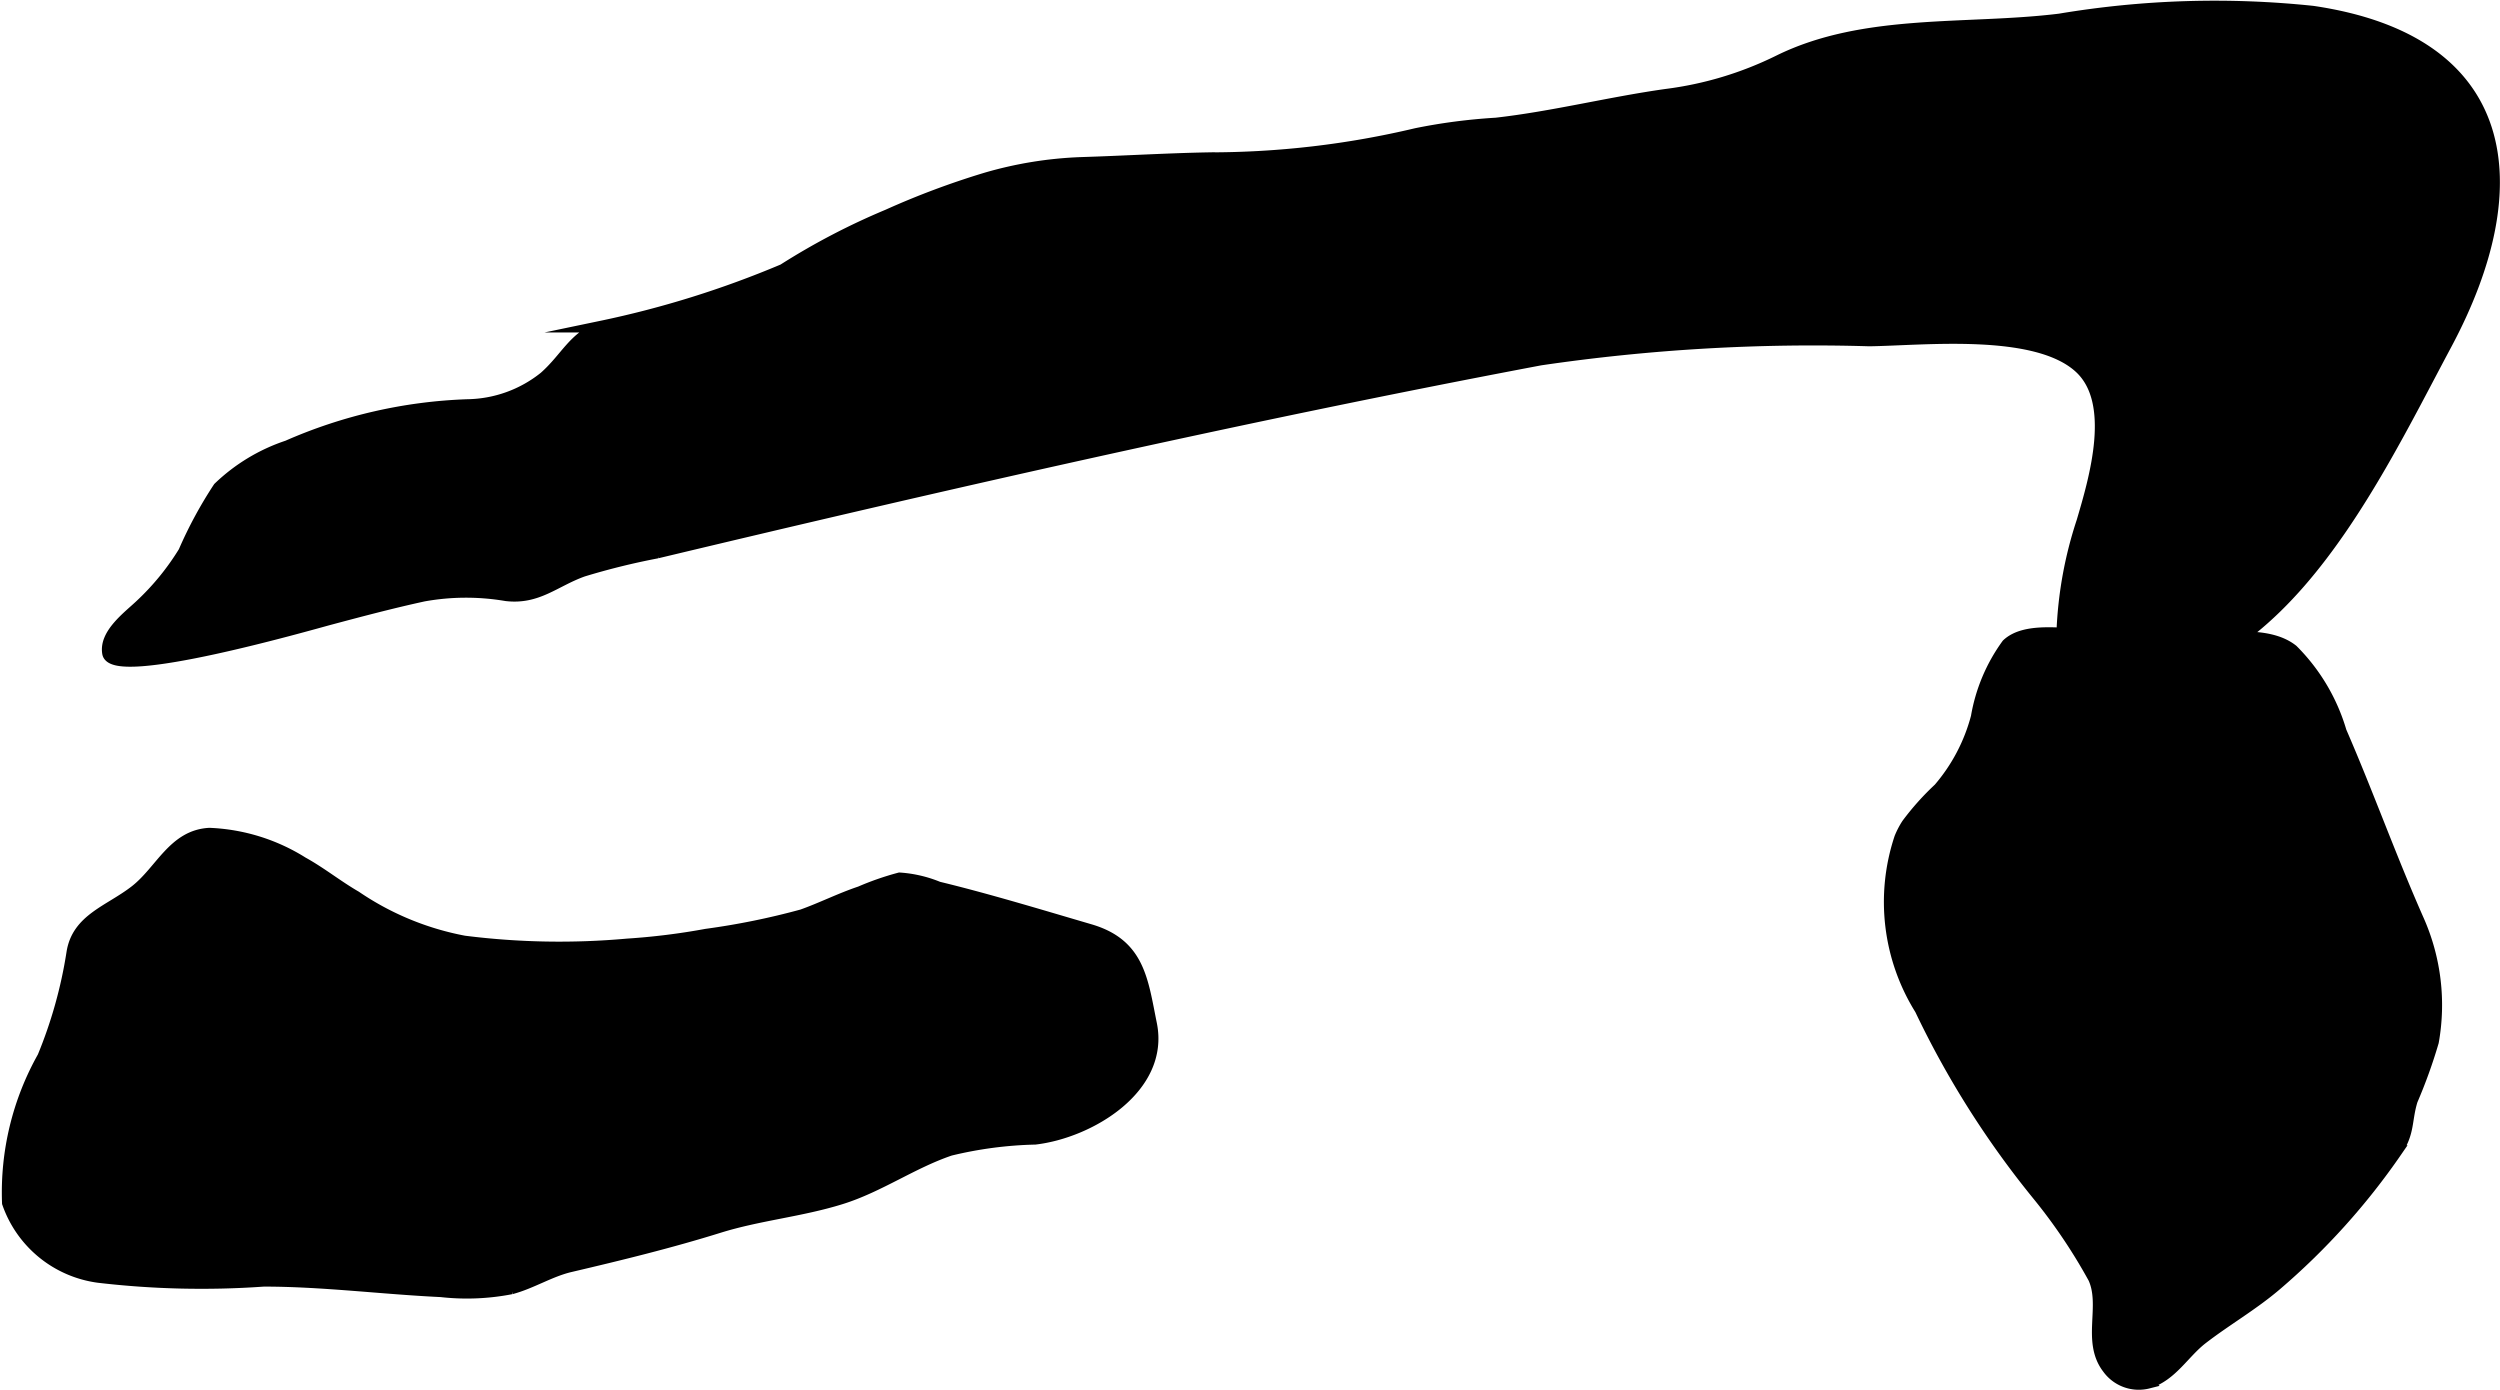
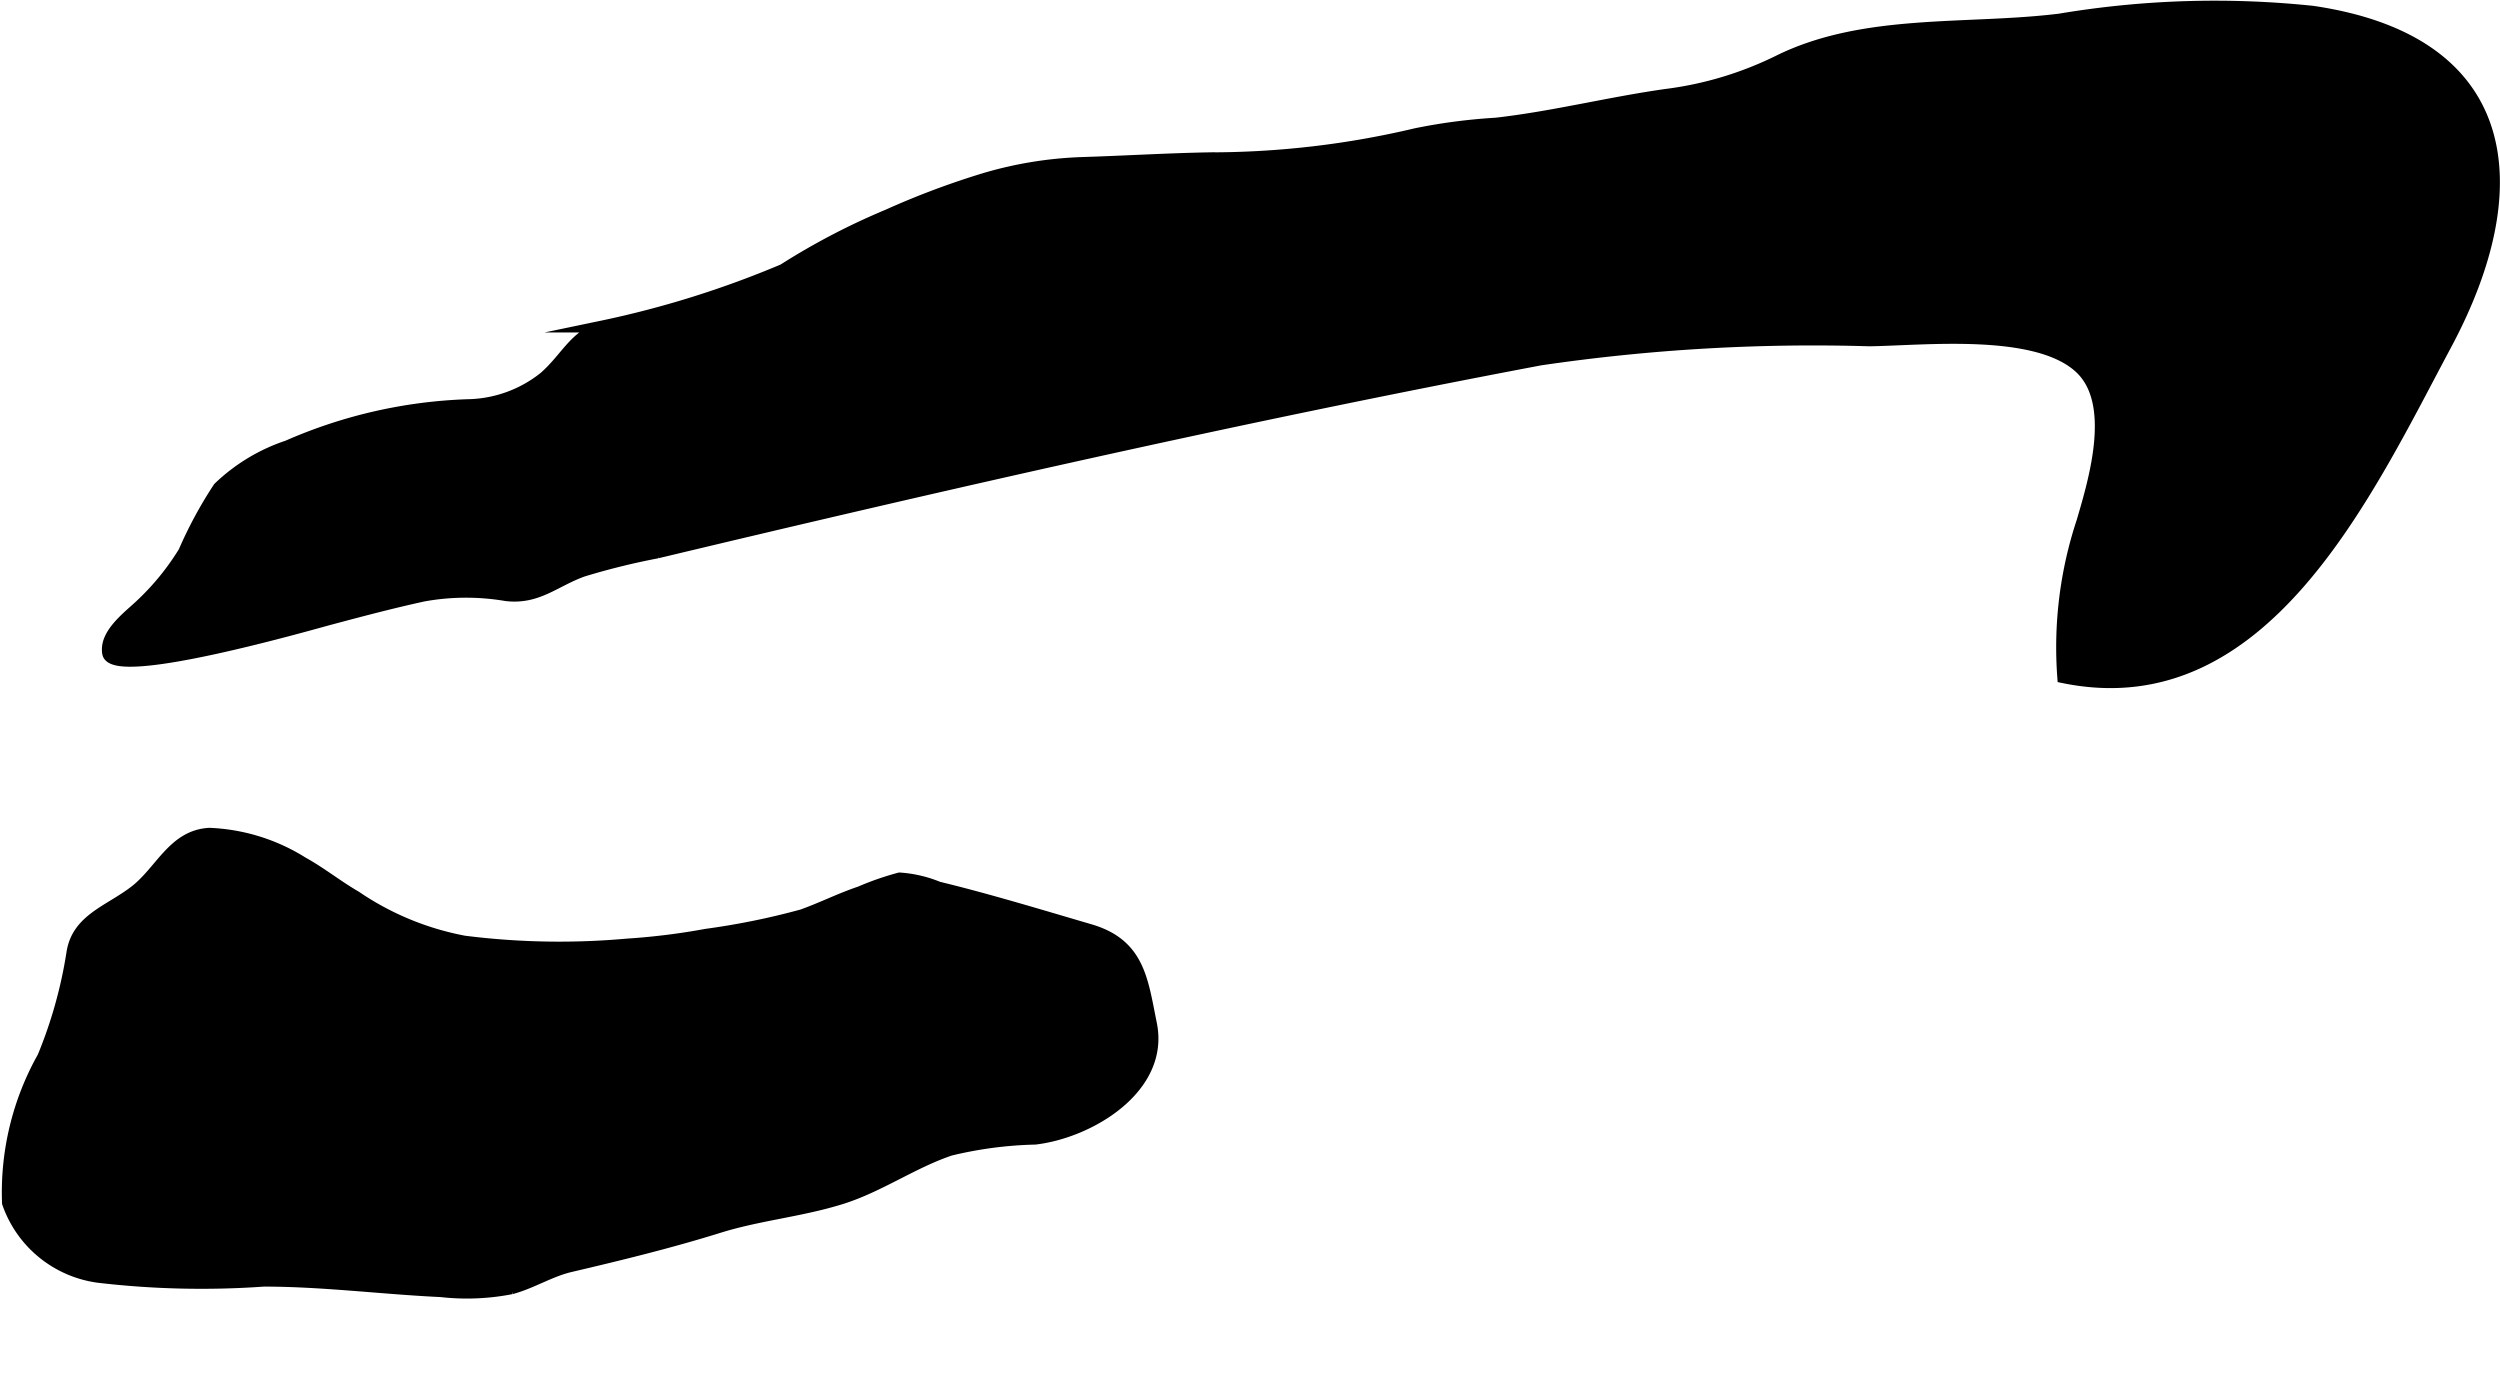
<svg xmlns="http://www.w3.org/2000/svg" version="1.1" width="11.346mm" height="6.309mm" viewBox="0 0 32.162 17.884">
  <defs>
    <style type="text/css">
      .a {
        stroke: #000;
        stroke-miterlimit: 10;
        stroke-width: 0.15px;
      }
    </style>
  </defs>
  <path class="a" d="M12.683,2.295a5.004,5.004,0,0,1,1.225-.199c.549-.017,1.101-.051,1.647-.061a11.484,11.484,0,0,0,2.665-.312,7.367,7.367,0,0,1,1.027-.134c.734-.083,1.456-.267,2.188-.37a4.555,4.555,0,0,0,1.447-.435c1.104-.545,2.42-.386,3.617-.534a12.056,12.056,0,0,1,3.254-.1c2.564.378,2.815,2.224,1.715,4.281-1.025,1.917-2.348,4.815-4.926,4.282a5.143,5.143,0,0,1,.247-2.004c.16-.544.457-1.536-.037-1.984-.57-.518-2.01-.354-2.703-.345a24.149,24.149,0,0,0-4.233.246c-1.947.368-3.887.773-5.821,1.201-1.852.41-3.698.841-5.542,1.282a9.143,9.143,0,0,0-.955.236c-.361.129-.581.361-.986.313a3.083,3.083,0,0,0-1.062.005c-.404.088-.797.192-1.198.299-.282.075-2.795.799-2.862.442-.044-.247.262-.47.416-.616a3.288,3.288,0,0,0,.562-.688,5.451,5.451,0,0,1,.446-.825,2.347,2.347,0,0,1,.885-.535,6.289,6.289,0,0,1,2.314-.529,1.623,1.623,0,0,0,.993-.358c.284-.252.366-.506.727-.651a12.646,12.646,0,0,0,2.344-.732,8.865,8.865,0,0,1,1.343-.702A10.471,10.471,0,0,1,12.683,2.295Z" />
  <path class="a" d="M.555,13.598a5.872,5.872,0,0,0,.375-1.341c.068-.434.482-.538.814-.798.328-.257.489-.709.95-.734a2.437,2.437,0,0,1,1.198.372c.239.132.45.303.684.438a3.69,3.69,0,0,0,1.395.577,9.758,9.758,0,0,0,2.099.038,8.731,8.731,0,0,0,1.016-.126,9.483,9.483,0,0,0,1.234-.251c.255-.091.488-.21.747-.297a3.646,3.646,0,0,1,.506-.176,1.577,1.577,0,0,1,.497.116c.644.156,1.332.366,1.951.547.635.186.673.646.788,1.213.165.816-.784,1.39-1.493,1.474a5.104,5.104,0,0,0-1.093.144c-.488.165-.914.473-1.407.626-.519.161-1.046.206-1.565.367-.632.197-1.27.353-1.914.504-.261.061-.497.214-.757.284a2.974,2.974,0,0,1-.907.037c-.761-.036-1.518-.135-2.28-.135a11.343,11.343,0,0,1-2.126-.049,1.436,1.436,0,0,1-1.166-.952A3.552,3.552,0,0,1,.555,13.598Z" />
-   <path class="a" d="M24.536,10.604a3.393,3.393,0,0,1,.41-.458,2.32,2.32,0,0,0,.484-.922,2.22,2.22,0,0,1,.393-.933c.23-.216.703-.129.996-.129.467,0,.924.066,1.375.062.401-.003.979-.113,1.299.141a2.457,2.457,0,0,1,.621,1.047c.354.815.635,1.609,1.002,2.438a2.691,2.691,0,0,1,.184,1.553,6.615,6.615,0,0,1-.271.752c-.079.255-.034.414-.199.654a8.874,8.874,0,0,1-1.555,1.726c-.299.254-.634.446-.942.683-.239.183-.391.476-.697.571a.489.489,0,0,1-.518-.188c-.264-.344-.017-.797-.18-1.158a7.097,7.097,0,0,0-.722-1.072,11.832,11.832,0,0,1-1.509-2.386,2.607,2.607,0,0,1-.262-2.206A1.051,1.051,0,0,1,24.536,10.604Z" />
</svg>